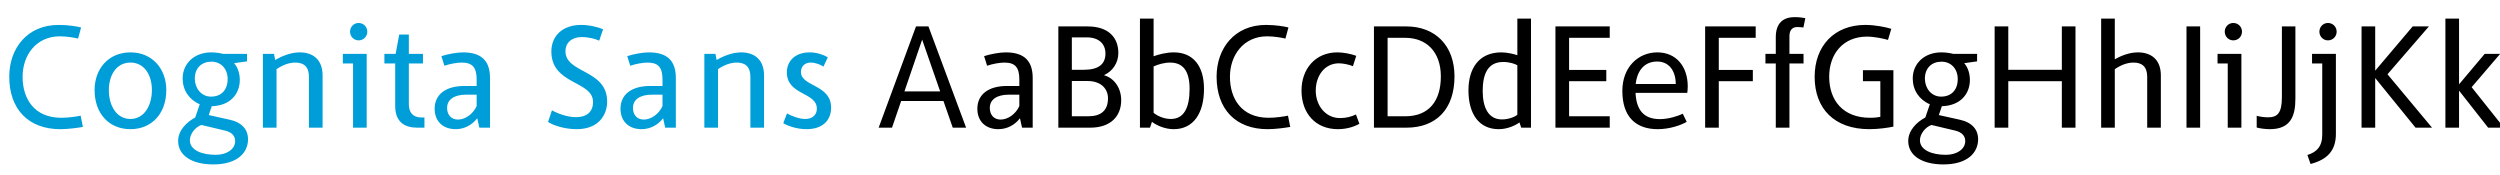
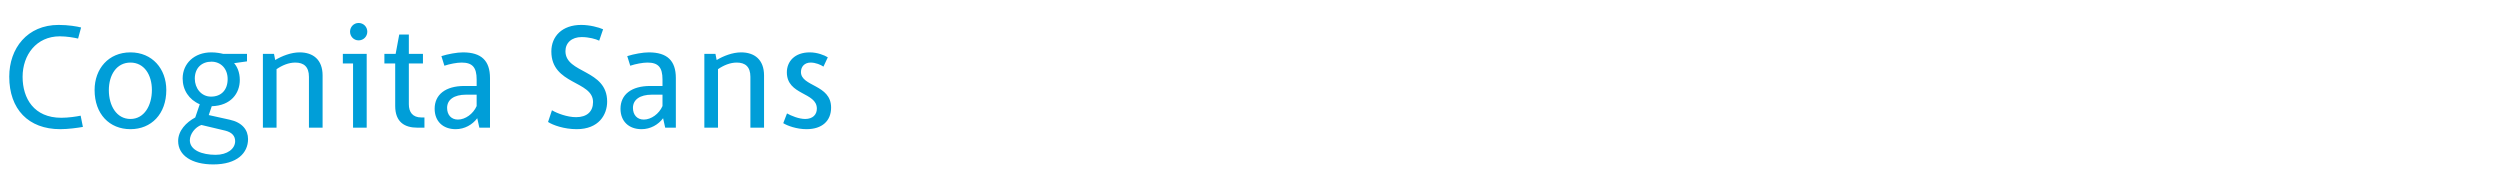
<svg xmlns="http://www.w3.org/2000/svg" viewBox="0 0 1000 70" fill-rule="evenodd" clip-rule="evenodd" stroke-linejoin="round" stroke-miterlimit="2">
  <g fill-rule="nonzero">
    <path d="M24.1 51.668c3.18 0 7.02-.54 9.06-.9l-.9-4.5c-1.68.36-4.98.84-7.74.84-10.92 0-15.48-7.74-15.48-16.38 0-8.76 5.52-16.2 14.88-16.2 2.82 0 5.82.54 7.32.9l1.2-4.44c-1.62-.42-5.1-1.02-9-1.02-12.54 0-19.74 9.36-19.74 20.7 0 13.02 7.68 21 20.4 21zm28.08 0c8.34 0 14.34-6.06 14.34-15.66 0-8.52-5.64-15.06-14.34-15.06-8.76 0-14.34 6.54-14.34 15.06 0 9.6 5.94 15.66 14.34 15.66zm0-4.08c-5.58 0-8.64-5.34-8.64-11.52 0-6.06 3.06-11.04 8.64-11.04 5.52 0 8.58 4.92 8.58 10.98 0 6.18-3.06 11.58-8.58 11.58zm33.12 18.18c9.6 0 13.92-4.62 13.92-10.14 0-3.66-2.34-6.66-7.32-7.74l-8.4-1.86 1.2-3.54c7.68-.24 11.22-5.16 11.22-10.5 0-3.18-1.14-5.46-2.28-6.72l5.16-.72v-3h-9.54c-.9-.24-2.76-.6-4.74-.6-6.78 0-11.46 4.44-11.46 10.44 0 4.62 2.52 8.46 6.84 10.32l-1.8 5.28c-3.66 1.98-6.84 5.28-6.84 9.42 0 5.82 5.52 9.36 14.04 9.36zm-.9-27.12c-3.9 0-6.48-3.36-6.48-7.2 0-4.26 2.76-6.78 6.66-6.78 3.72 0 6.48 2.76 6.48 6.96 0 4.32-2.52 7.02-6.66 7.02zm1.86 23.28c-5.46 0-10.32-1.86-10.32-5.82 0-2.52 2.16-5.28 4.62-6.12l9.6 2.28c2.76.72 3.9 2.22 3.9 4.2 0 3.06-3.12 5.46-7.8 5.46zm33.6-40.98c-3.42 0-7.08 1.44-9.78 3.06l-.48-2.46h-4.44v29.52h5.46v-23.4c2.28-1.56 4.86-2.64 7.5-2.64 3.36 0 5.46 1.62 5.46 5.7v20.34h5.46v-20.88c0-6.36-3.84-9.24-9.18-9.24zm23.58-4.8c1.98 0 3.48-1.56 3.48-3.48s-1.5-3.48-3.48-3.48c-1.92 0-3.42 1.56-3.42 3.48s1.5 3.48 3.42 3.48zm-6.3 9.24h4.08v25.68h5.46v-29.52h-9.54v3.84zm31.44 21.6c-3.6 0-5.04-2.22-5.04-5.28v-16.32h5.64v-3.84h-5.64v-7.74h-3.84l-1.44 7.74h-4.5v3.84h4.32v16.98c0 6.48 3.78 8.7 8.88 8.7h2.82v-4.08h-1.2zm16.62-26.04c-2.4 0-6 .66-8.64 1.5l1.2 3.84c2.16-.72 4.98-1.26 6.9-1.26 4.32 0 6 1.92 6 6.78v2.58h-4.92c-7.5 0-11.88 3.42-11.88 9.12 0 4.98 3.3 8.16 8.4 8.16 3.6 0 6.72-1.8 8.64-4.38l.84 3.78H196v-19.86c0-6.96-3.48-10.26-10.8-10.26zm-2.04 26.88c-2.64 0-4.32-1.86-4.32-4.68 0-3.3 2.82-5.28 7.56-5.28h4.26v4.56c-1.38 3.12-4.5 5.4-7.5 5.4zm47.52 3.84c8.82 0 12.18-5.76 12.18-11.04 0-12.96-16.68-11.16-16.68-20.16 0-3.36 2.52-5.64 6.48-5.64 2.88 0 5.7.78 7.02 1.44l1.56-4.56c-1.74-.78-5.34-1.74-8.76-1.74-7.62 0-11.94 4.56-11.94 10.62 0 13.38 16.68 11.64 16.68 20.22 0 3.78-2.4 6.06-6.78 6.06-3.6 0-7.62-1.56-9.66-2.76l-1.56 4.68c1.92 1.26 6.42 2.88 11.46 2.88zm28.86-30.72c-2.4 0-6 .66-8.64 1.5l1.2 3.84c2.16-.72 4.98-1.26 6.9-1.26 4.32 0 6 1.92 6 6.78v2.58h-4.92c-7.5 0-11.88 3.42-11.88 9.12 0 4.98 3.3 8.16 8.4 8.16 3.6 0 6.72-1.8 8.64-4.38l.84 3.78h4.26v-19.86c0-6.96-3.48-10.26-10.8-10.26zm-2.04 26.88c-2.64 0-4.32-1.86-4.32-4.68 0-3.3 2.82-5.28 7.56-5.28H265v4.56c-1.38 3.12-4.5 5.4-7.5 5.4zm38.94-26.88c-3.42 0-7.08 1.44-9.78 3.06l-.48-2.46h-4.44v29.52h5.46v-23.4c2.28-1.56 4.86-2.64 7.5-2.64 3.36 0 5.46 1.62 5.46 5.7v20.34h5.46v-20.88c0-6.36-3.84-9.24-9.18-9.24zm26.16 30.72c6.24 0 9.84-3.3 9.84-8.64 0-9.3-12.06-8.34-12.06-14.22 0-2.16 1.44-3.78 3.9-3.78 1.98 0 4.08.9 5.1 1.62l1.74-3.72c-1.32-.84-4.2-1.98-7.2-1.98-6.06 0-9.18 3.66-9.18 7.98 0 9.24 12 7.86 12 14.52 0 2.4-1.62 4.14-4.68 4.14-2.46 0-5.58-1.26-7.26-2.22l-1.5 3.9c1.62 1.02 5.34 2.4 9.3 2.4z" fill="#009ed8" />
-     <path d="M381.1 51.068h5.34l-15.06-40.5h-4.98l-14.94 40.5h5.34l3.66-10.68h16.92l3.72 10.68zm-19.32-14.52l7.08-20.7 7.2 20.7h-14.28zm40.5-15.6c-2.4 0-6 .66-8.64 1.5l1.2 3.84c2.16-.72 4.98-1.26 6.9-1.26 4.32 0 6 1.92 6 6.78v2.58h-4.92c-7.5 0-11.88 3.42-11.88 9.12 0 4.98 3.3 8.16 8.4 8.16 3.6 0 6.72-1.8 8.64-4.38l.84 3.78h4.26v-19.86c0-6.96-3.48-10.26-10.8-10.26zm-2.04 26.88c-2.64 0-4.32-1.86-4.32-4.68 0-3.3 2.82-5.28 7.56-5.28h4.26v4.56c-1.38 3.12-4.5 5.4-7.5 5.4zm41.46-17.7v-.12c3.3-1.5 5.64-4.8 5.64-8.82 0-6.18-3.96-10.62-12.3-10.62h-11.7v40.5h12.72c8.46 0 12.42-4.8 12.42-10.98 0-5.16-3.06-8.94-6.78-9.96zm.48-8.7c0 4.32-2.88 6.48-8.58 6.48h-4.86v-12.96h5.94c4.86 0 7.5 2.58 7.5 6.48zm-6.84 25.08h-6.6v-14.1h6.3c5.46 0 8.16 3.18 8.16 6.9 0 4.92-2.82 7.2-7.86 7.2zm34.2-25.56c-3 0-6.18.84-8.1 1.56V7.448h-5.46v43.62H460l.78-2.34c1.68 1.32 5.04 2.94 8.7 2.94 7.86 0 12.12-6.3 12.12-16.14 0-9.24-4.44-14.58-12.06-14.58zm-1.2 26.64c-2.94 0-5.52-1.32-6.9-2.46v-18.54c1.62-.78 4.2-1.56 6.6-1.56 5.16 0 7.8 3.36 7.8 10.5 0 7.62-2.28 12.06-7.5 12.06zm38.7 4.08c3.18 0 7.02-.54 9.06-.9l-.9-4.5c-1.68.36-4.98.84-7.74.84-10.92 0-15.48-7.74-15.48-16.38 0-8.76 5.52-16.2 14.88-16.2 2.82 0 5.82.54 7.32.9l1.2-4.44c-1.62-.42-5.1-1.02-9-1.02-12.54 0-19.74 9.36-19.74 20.7 0 13.02 7.68 21 20.4 21zm28.14 0c3.54 0 6.6-1.02 8.58-2.16l-1.38-3.72c-1.86.9-3.96 1.44-6.36 1.44-5.88 0-9.72-5.1-9.72-10.98 0-5.82 3.48-10.92 9.24-10.92 1.74 0 3.96.48 5.64 1.14l1.32-4.14c-2.1-.78-5.1-1.38-7.56-1.38-8.88 0-14.34 6.72-14.34 15.24 0 9.24 5.7 15.48 14.58 15.48zm27.36-41.1h-12.96v40.5h12.96c11.88 0 19.26-7.32 19.26-20.52 0-12.3-7.68-19.98-19.26-19.98zm-.42 35.94h-7.08v-31.38h7.08c8.58 0 14.22 5.76 14.22 15.42 0 9.9-4.8 15.96-14.22 15.96zm37.38 5.16c3.54 0 6.78-1.56 8.28-2.7l.72 2.1h3.9V7.448h-5.46v14.64c-1.32-.48-4.2-1.14-6.36-1.14-9.12 0-13.2 6.54-13.2 15.18 0 9.6 4.32 15.54 12.12 15.54zm1.26-3.9c-5.4 0-7.68-4.74-7.68-11.4s1.98-11.58 8.22-11.58c2.64 0 4.74.78 5.64 1.32v19.8c-1.02.84-3.42 1.86-6.18 1.86zm43.14-32.64v-4.56h-21.72v40.5h21.72v-4.56h-16.26v-14.04h14.88v-4.5h-14.88v-12.84h16.26zm31.2 19.44c0-7.98-4.62-13.62-12.18-13.62-7.5 0-13.98 5.76-13.98 15.42 0 10.38 5.4 15.3 14.16 15.3 4.92 0 9.48-1.68 11.58-2.94l-1.56-3.24c-1.86.9-5.58 2.16-9.18 2.16-6.36 0-9.42-3.6-9.72-10.5h20.7c.06-.54.18-1.62.18-2.58zm-20.82-.96c.66-5.88 3.9-9 8.58-9 4.74 0 7.44 3.72 7.44 9h-16.02zm48-18.48v-4.56h-20.22v40.5h5.46v-18.6h13.62v-4.5h-13.62v-12.84h14.76zm13.5-.72c0-2.4 1.2-3.6 3.12-3.6.9 0 1.92.12 2.46.18l.78-3.72c-.78-.18-2.46-.42-4.32-.42-4.26 0-7.5 2.16-7.5 7.98v6.72h-4.14v3.84h4.14v25.68h5.46v-25.68h5.64v-3.84h-5.64v-7.14zm29.4 13.68v4.38h6.96v14.28c-.78.18-2.34.36-4.14.36-10.8 0-16.32-6.96-16.32-16.44 0-9.06 5.52-16.02 15.12-16.02 2.94 0 6.54.78 8.4 1.32l1.32-4.44c-2.1-.66-6.42-1.56-10.38-1.56-12.36 0-20.28 8.34-20.28 20.76 0 12.6 7.74 20.94 21.9 20.94 3.72 0 7.68-.6 9.6-1.02v-22.56h-12.18zm32.16 37.68c9.6 0 13.92-4.62 13.92-10.14 0-3.66-2.34-6.66-7.32-7.74l-8.4-1.86 1.2-3.54c7.68-.24 11.22-5.16 11.22-10.5 0-3.18-1.14-5.46-2.28-6.72l5.16-.72v-3h-9.54c-.9-.24-2.76-.6-4.74-.6-6.78 0-11.46 4.44-11.46 10.44 0 4.62 2.52 8.46 6.84 10.32l-1.8 5.28c-3.66 1.98-6.84 5.28-6.84 9.42 0 5.82 5.52 9.36 14.04 9.36zm-.9-27.12c-3.9 0-6.48-3.36-6.48-7.2 0-4.26 2.76-6.78 6.66-6.78 3.72 0 6.48 2.76 6.48 6.96 0 4.32-2.52 7.02-6.66 7.02zm1.86 23.28c-5.46 0-10.32-1.86-10.32-5.82 0-2.52 2.16-5.28 4.62-6.12l9.6 2.28c2.76.72 3.9 2.22 3.9 4.2 0 3.06-3.12 5.46-7.8 5.46zm46.44-51.36v17.34h-21.42v-17.34h-5.46v40.5h5.46v-18.6h21.42v18.6h5.46v-40.5h-5.46zm30.42 10.38c-3.24 0-6.6 1.26-9.24 2.76V7.448h-5.46v43.62h5.46v-23.4c2.28-1.56 4.86-2.64 7.5-2.64 3.36 0 5.46 1.62 5.46 5.7v20.34h5.46v-20.88c0-6.36-3.84-9.24-9.18-9.24zm19.44-10.38h5.46v40.5h-5.46v-40.5zm18.72 5.58c1.98 0 3.48-1.56 3.48-3.48s-1.5-3.48-3.48-3.48c-1.92 0-3.42 1.56-3.42 3.48s1.5 3.48 3.42 3.48zm-6.3 9.24h4.08v25.68h5.46v-29.52h-9.54v3.84zm20.94 26.28c8.34 0 10.2-5.34 10.2-12.18v-28.92h-5.4v28.26c0 6.36-1.74 8.1-5.52 8.1-1.86 0-3.72-.36-4.56-.6v4.68c1.02.3 3.18.66 5.28.66zm23.22-35.52c1.98 0 3.48-1.56 3.48-3.48s-1.5-3.48-3.48-3.48c-1.92 0-3.42 1.56-3.42 3.48s1.5 3.48 3.42 3.48zm-6.36 9.24h4.08v28.44c0 4.8-2.22 7.02-5.94 8.16l1.26 3.6c6.48-1.68 10.14-5.16 10.14-12v-32.04h-9.54v3.84zm48 25.68L955 29.708l16.56-19.14h-6.48l-15 17.7v-17.7h-5.46v40.5h5.46v-19.86l16.14 19.86h6.6zm28.74 0l-12.9-16.2 11.4-13.32h-6.18l-10.26 12.18V7.448h-5.46v43.62h5.46v-14.82l11.64 14.82h6.3z" />
  </g>
</svg>